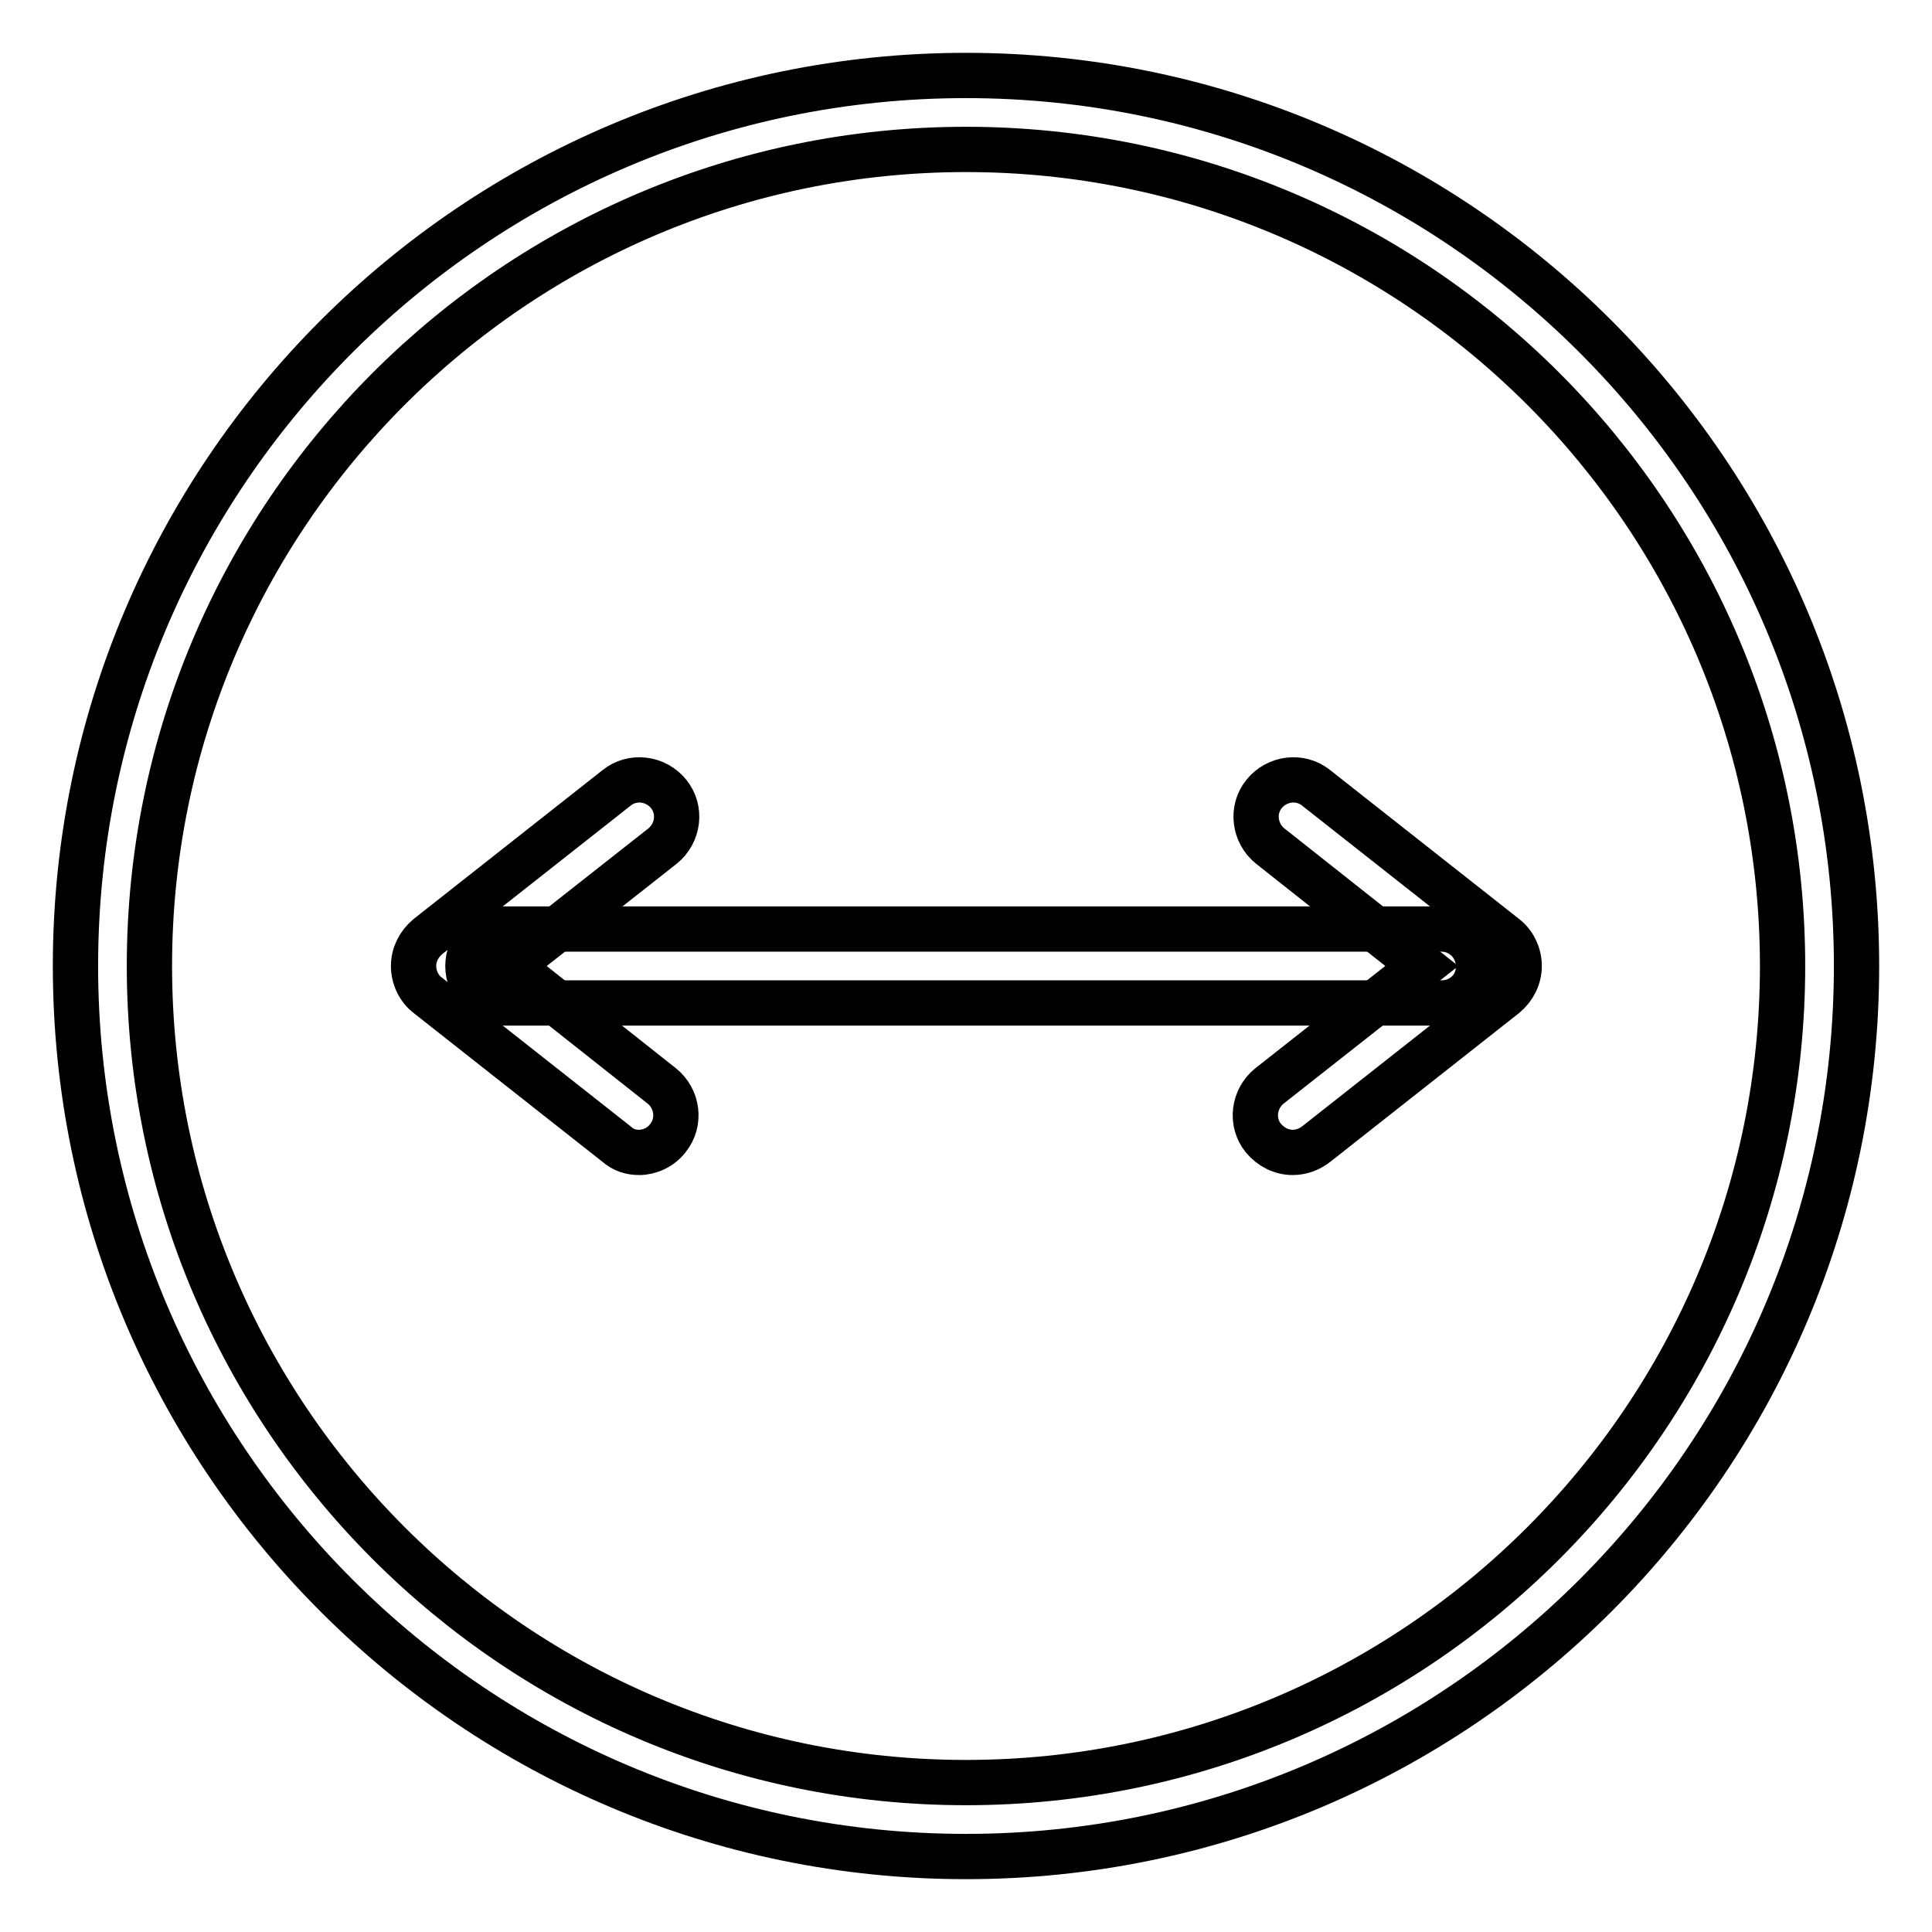
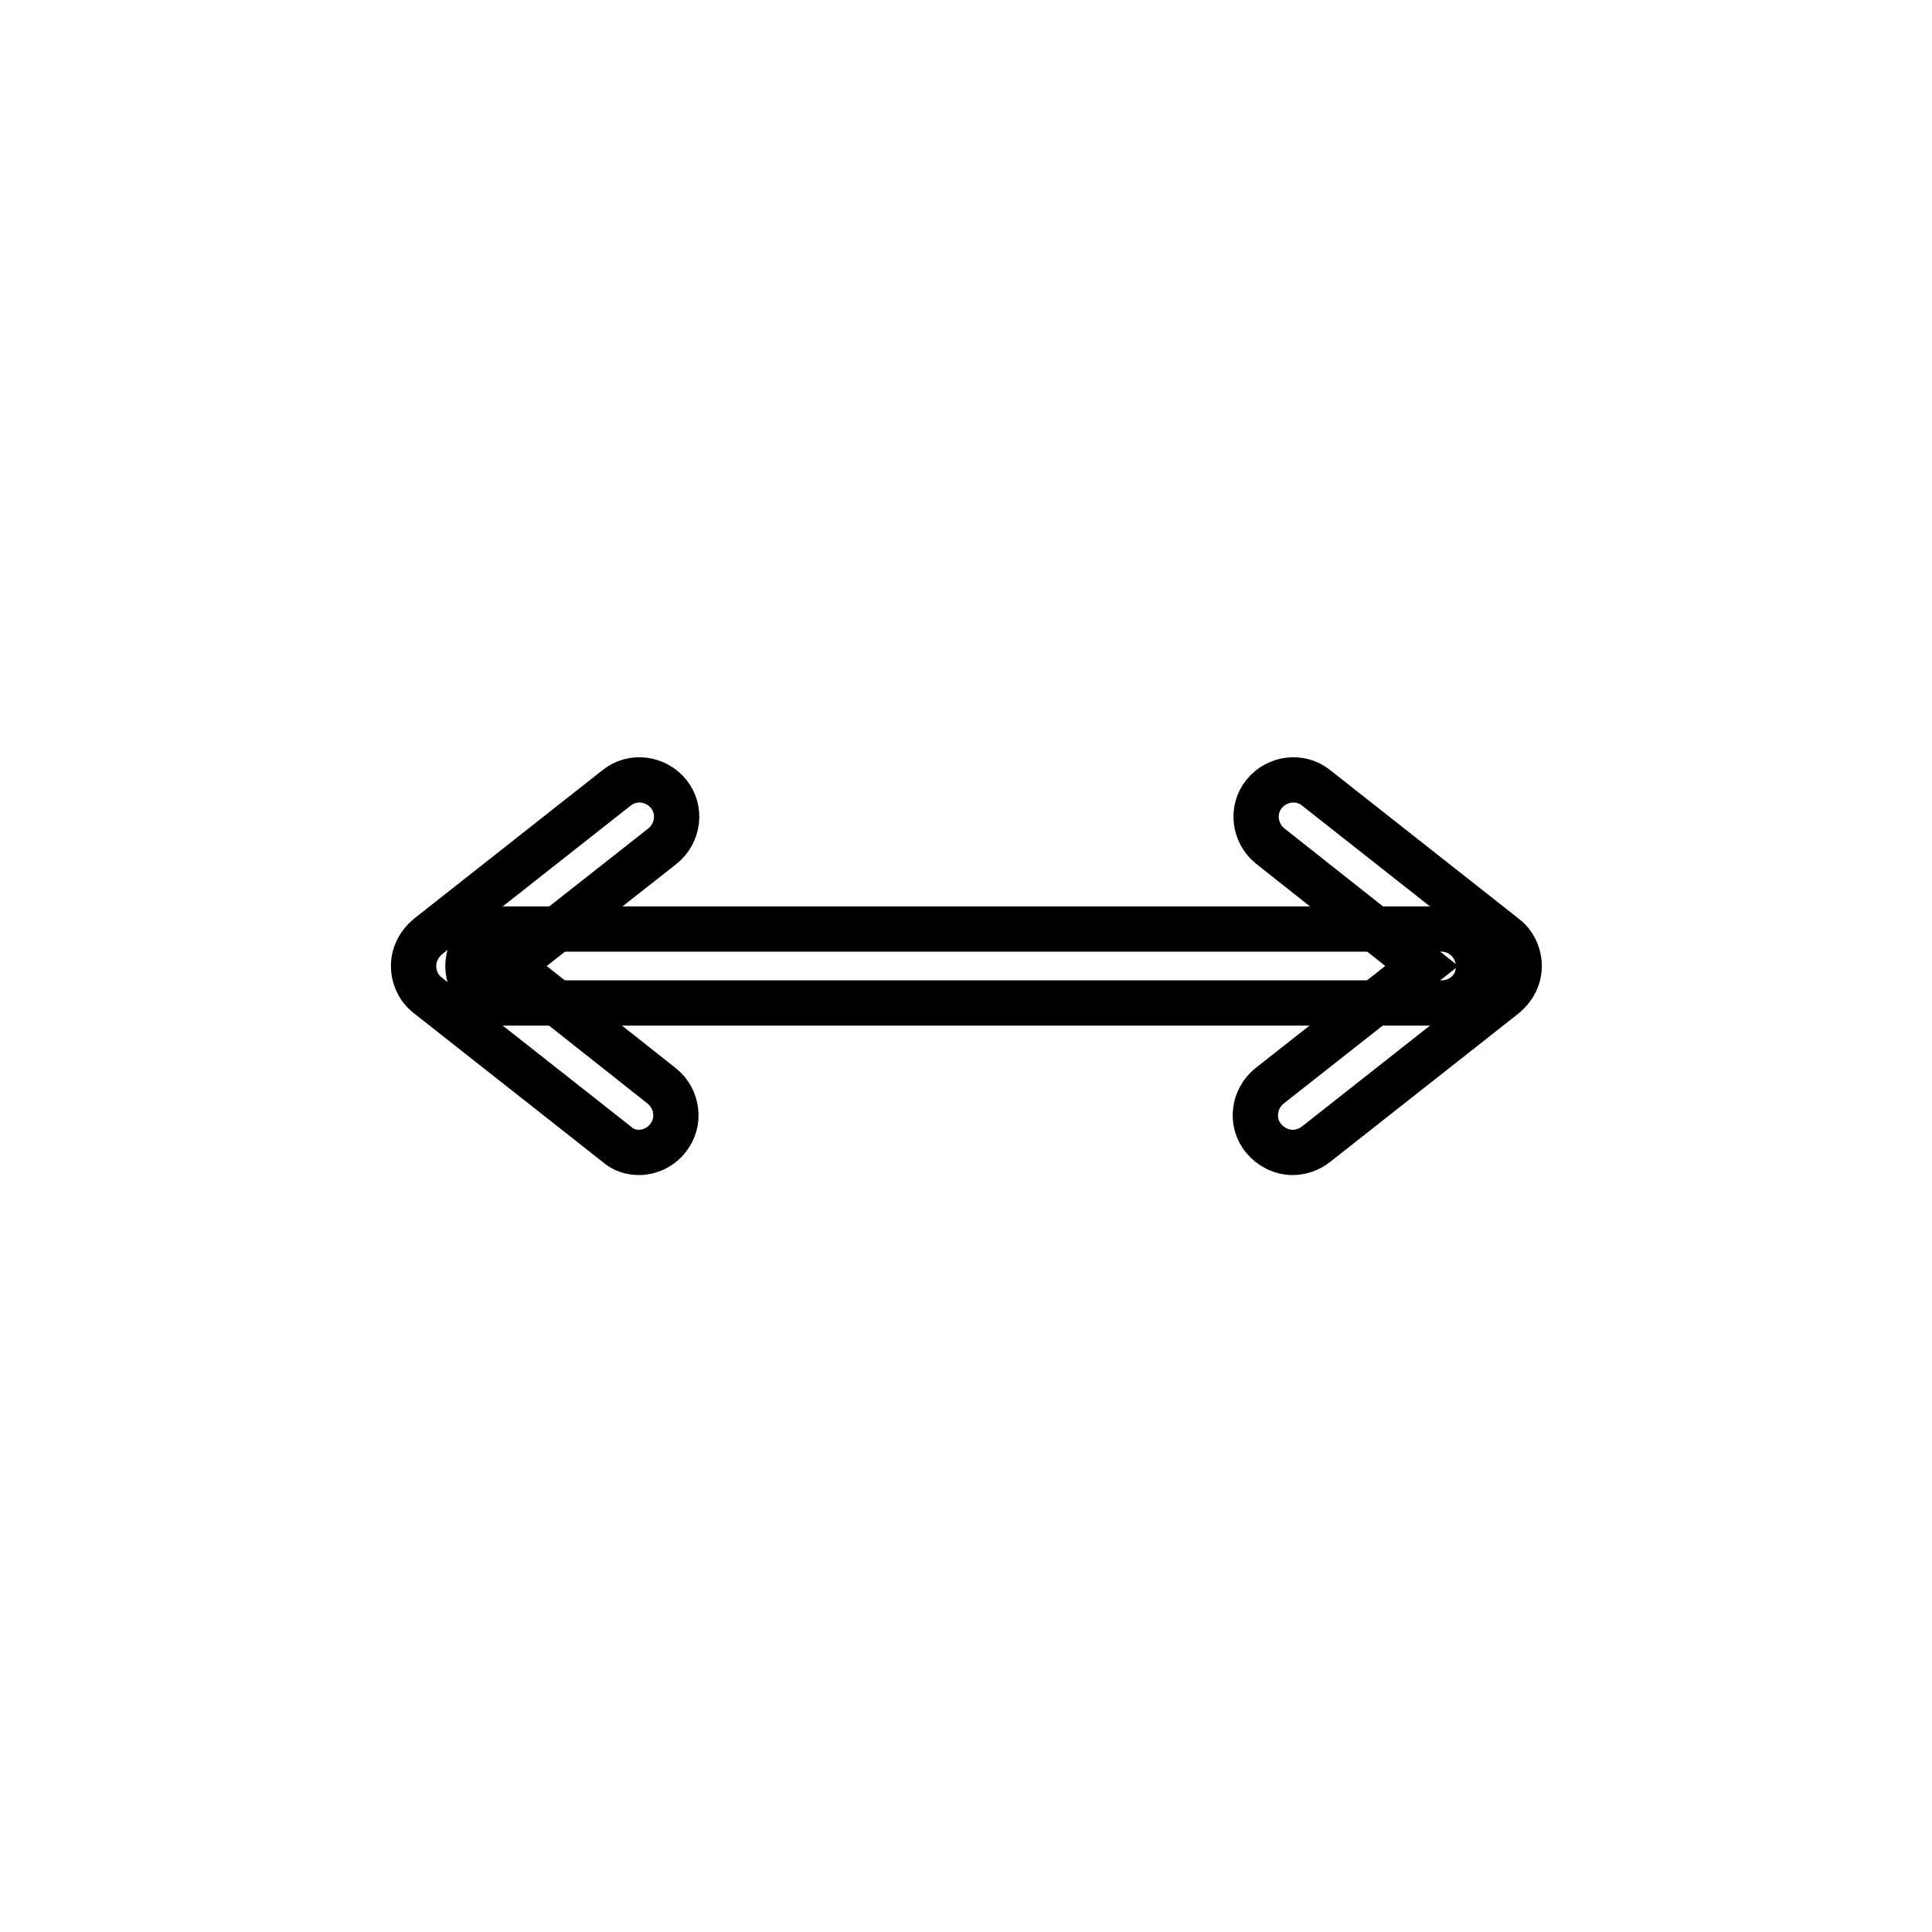
<svg xmlns="http://www.w3.org/2000/svg" version="1.1" x="0px" y="0px" viewBox="0 0 256 256" enable-background="new 0 0 256 256" xml:space="preserve">
  <g>
    <g>
      <path stroke-width="6" fill-opacity="0" stroke="#000000" d="M191,132.9H66.9c-2.7,0-4.9-2.2-4.9-4.9c0-2.7,2.2-4.9,4.9-4.9H191c2.7,0,4.9,2.2,4.9,4.9C196,130.7,193.8,132.9,191,132.9z" />
      <path stroke-width="6" fill-opacity="0" stroke="#000000" d="M171.3,152.7c-1.5,0-2.9-0.7-3.9-1.9c-1.7-2.1-1.3-5.2,0.8-6.9l20.2-15.9l-20.1-15.9c-2.1-1.7-2.5-4.8-0.8-6.9c1.7-2.1,4.8-2.5,6.9-0.8l25,19.7c1.2,0.9,1.9,2.4,1.9,3.9c0,1.5-0.7,2.9-1.9,3.9l-25,19.7C173.5,152.3,172.4,152.7,171.3,152.7z" />
      <path stroke-width="6" fill-opacity="0" stroke="#000000" d="M84.7,152.7c-1.1,0-2.1-0.3-3-1.1l-25-19.7c-1.2-0.9-1.9-2.4-1.9-3.9s0.7-2.9,1.9-3.9l25-19.7c2.1-1.7,5.2-1.3,6.9,0.8c1.7,2.1,1.3,5.2-0.8,6.9L67.6,128l20.1,15.9c2.1,1.7,2.5,4.8,0.8,6.9C87.6,152,86.1,152.7,84.7,152.7z" />
-       <path stroke-width="6" fill-opacity="0" stroke="#000000" d="M128,246c-65.1,0-118-52.9-118-118C10,62.9,62.9,10,128,10c65.1,0,118,52.9,118,118C246,193.1,193.1,246,128,246z M128,19.8C68.3,19.8,19.8,68.3,19.8,128S68.3,236.2,128,236.2S236.2,187.7,236.2,128S187.7,19.8,128,19.8z" />
    </g>
  </g>
</svg>